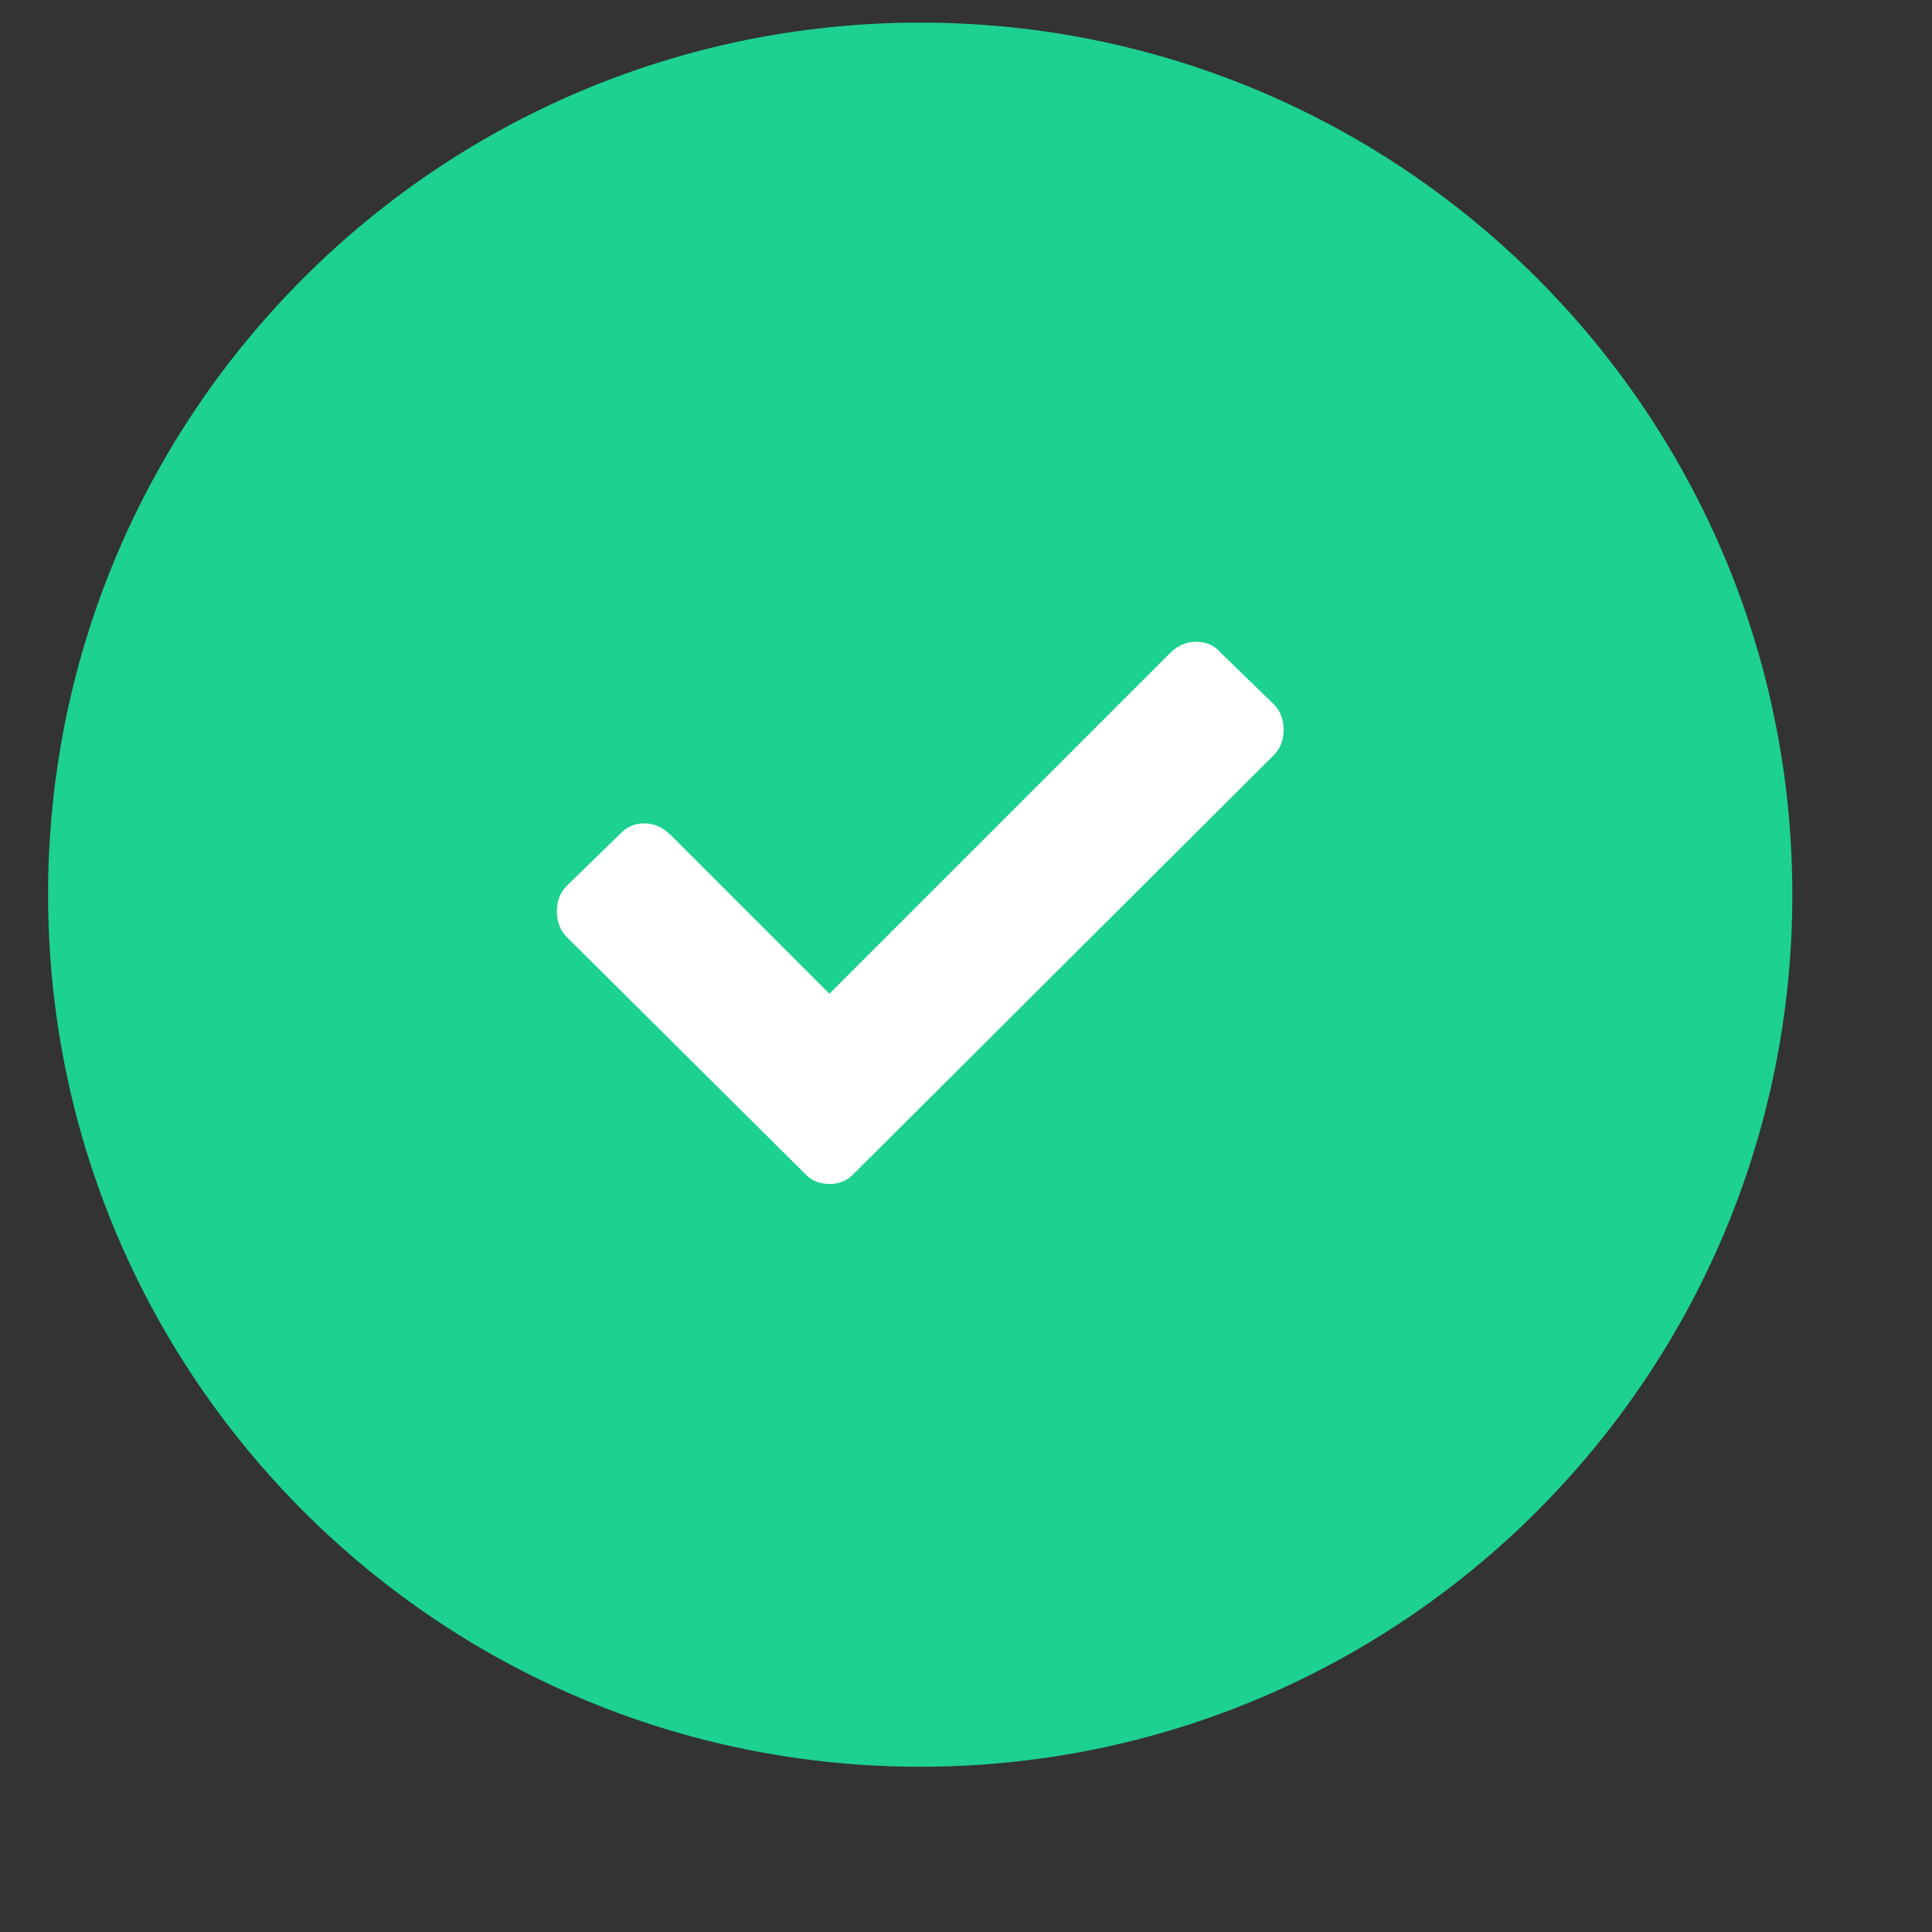
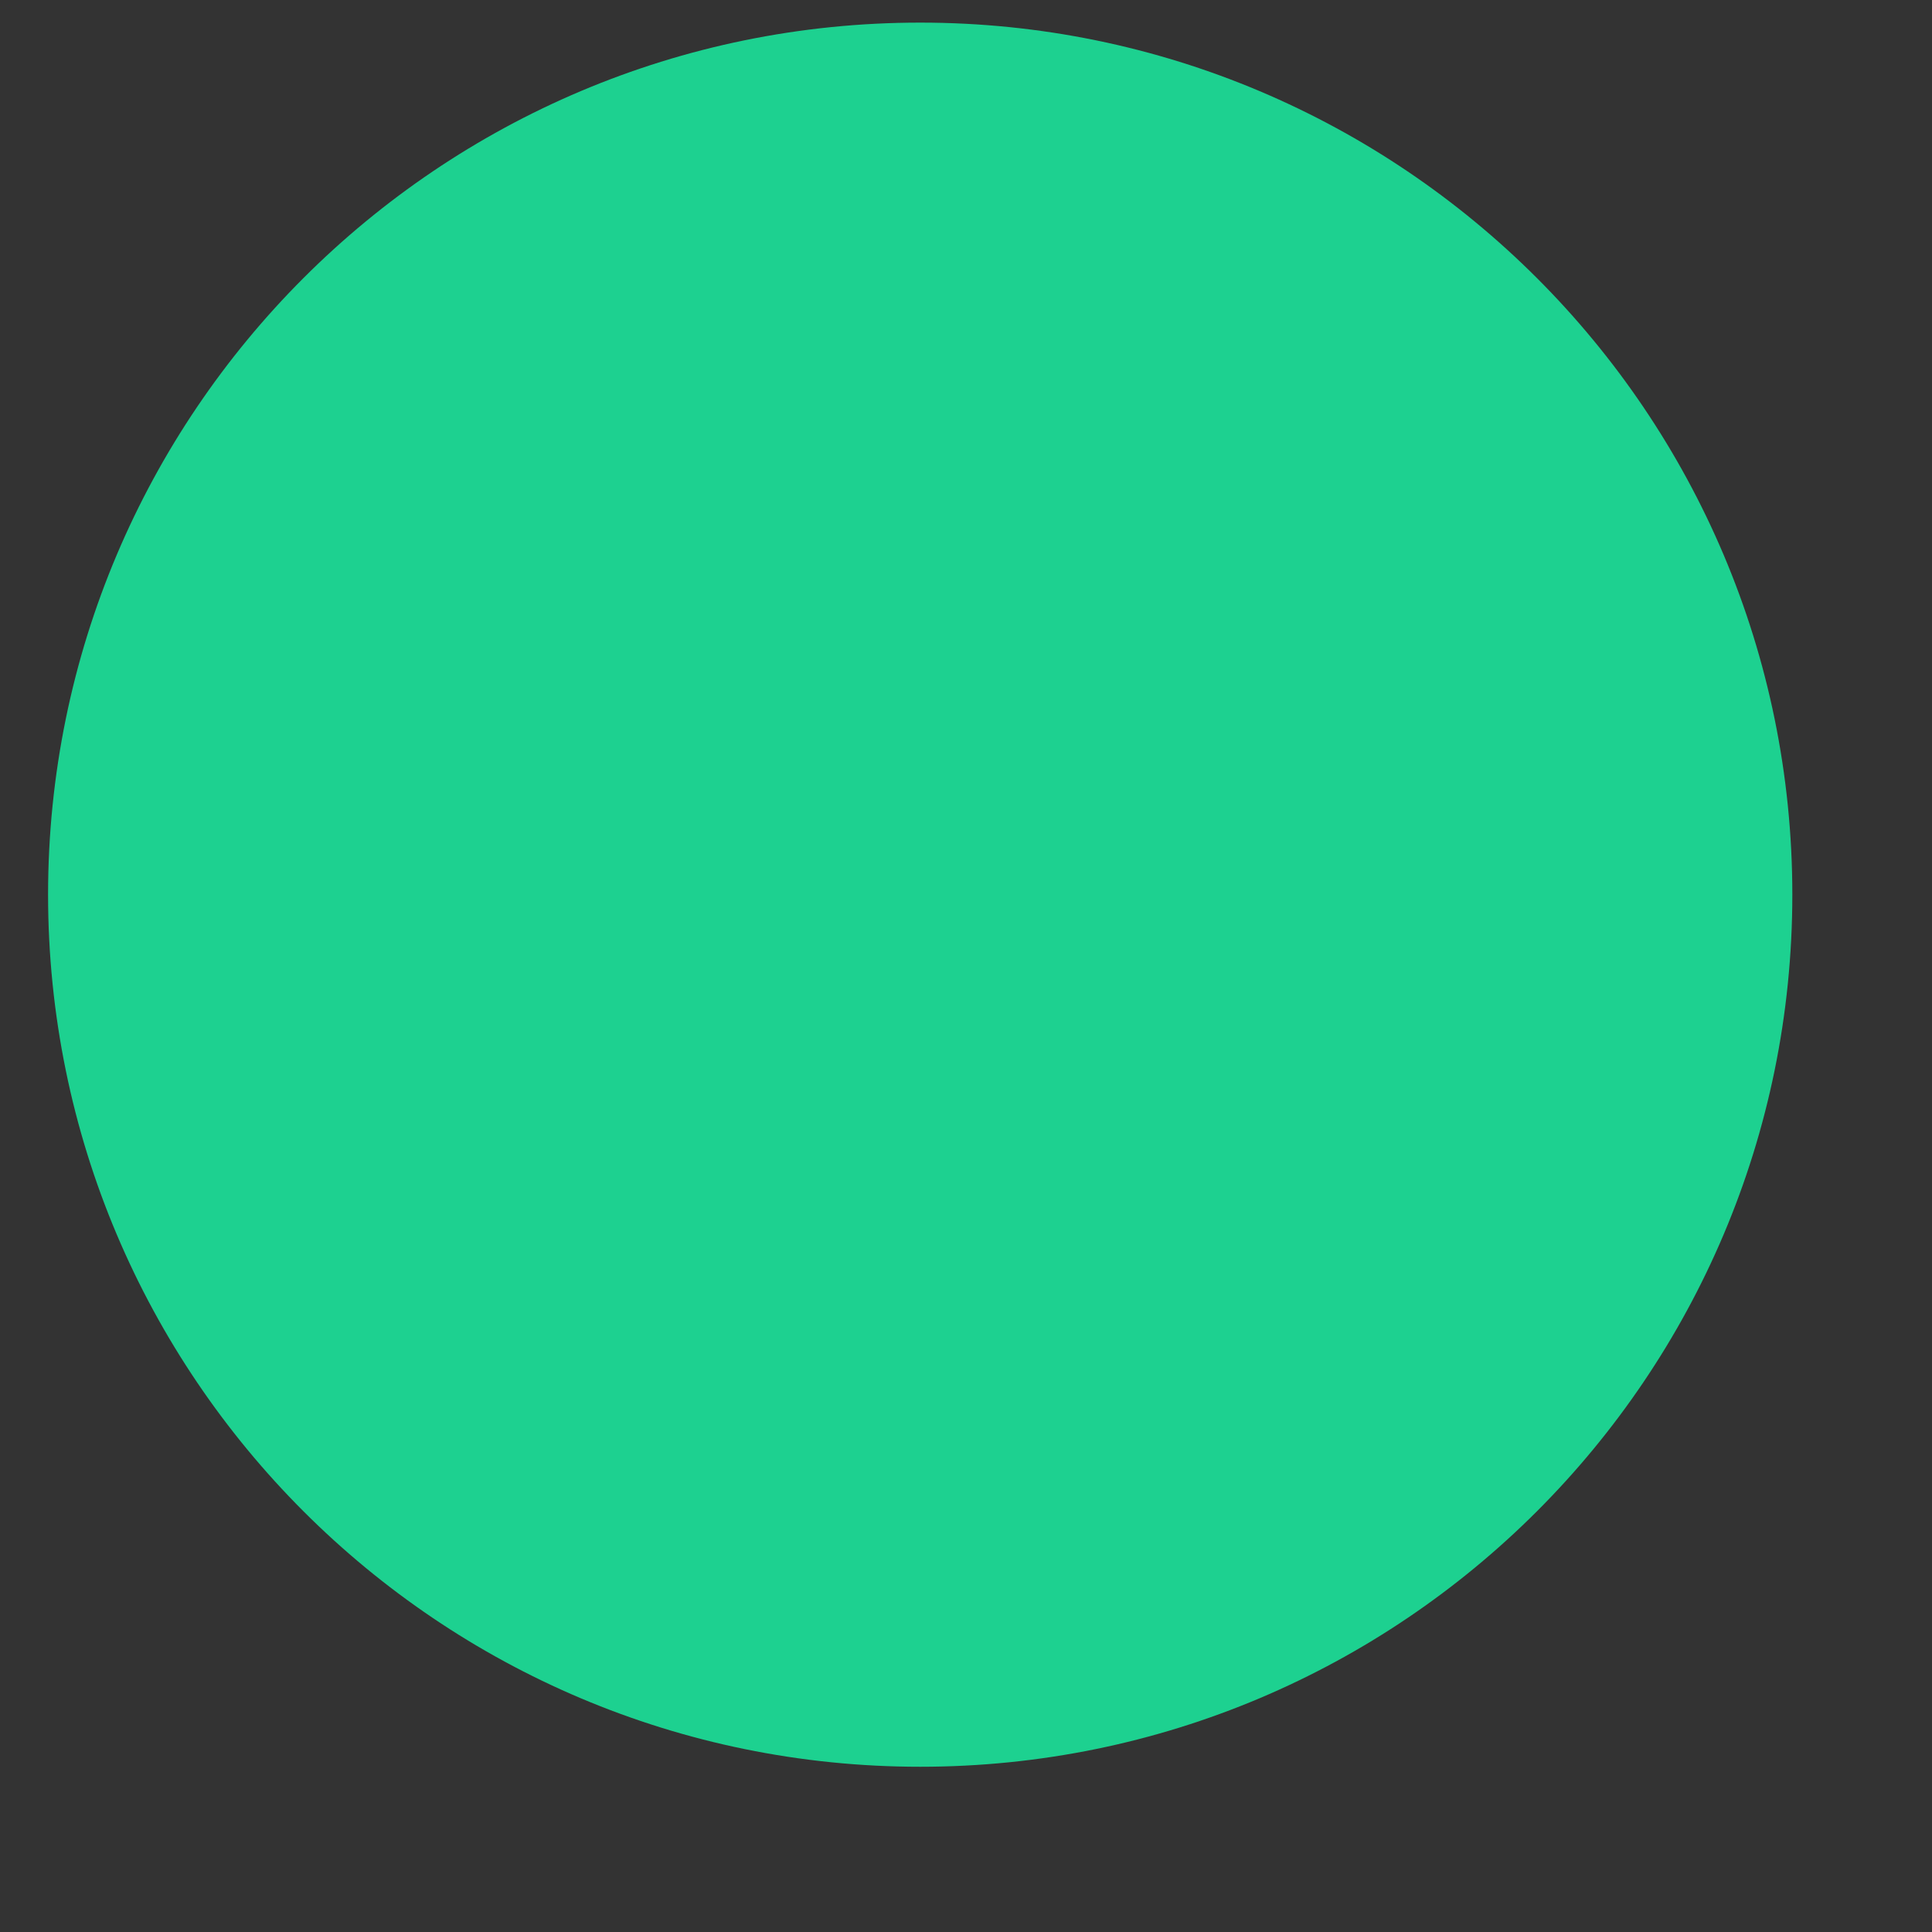
<svg xmlns="http://www.w3.org/2000/svg" width="17" height="17" viewBox="0 0 17 17" fill="none">
  <rect x="0" y="0" width="17" height="17" fill="#333333" stroke="none" />
  <path fill-rule="evenodd" clip-rule="evenodd" d="M8.097 15.546C12.335 15.546 15.771 12.111 15.771 7.872C15.771 3.634 12.335 0.199 8.097 0.199C3.859 0.199 0.423 3.634 0.423 7.872C0.423 12.111 3.859 15.546 8.097 15.546Z" fill="#1DD190" />
-   <path d="M7.073 10.318L4.987 8.245C4.929 8.186 4.9 8.111 4.9 8.02C4.9 7.928 4.929 7.853 4.987 7.795L5.449 7.345C5.508 7.279 5.581 7.245 5.668 7.245C5.755 7.245 5.832 7.279 5.899 7.345L7.298 8.744L10.295 5.747C10.362 5.68 10.439 5.647 10.527 5.647C10.614 5.647 10.687 5.68 10.745 5.747L11.207 6.196C11.265 6.255 11.295 6.33 11.295 6.421C11.295 6.513 11.265 6.588 11.207 6.646L7.523 10.318C7.464 10.384 7.39 10.418 7.298 10.418C7.206 10.418 7.131 10.384 7.073 10.318Z" fill="white" />
</svg>